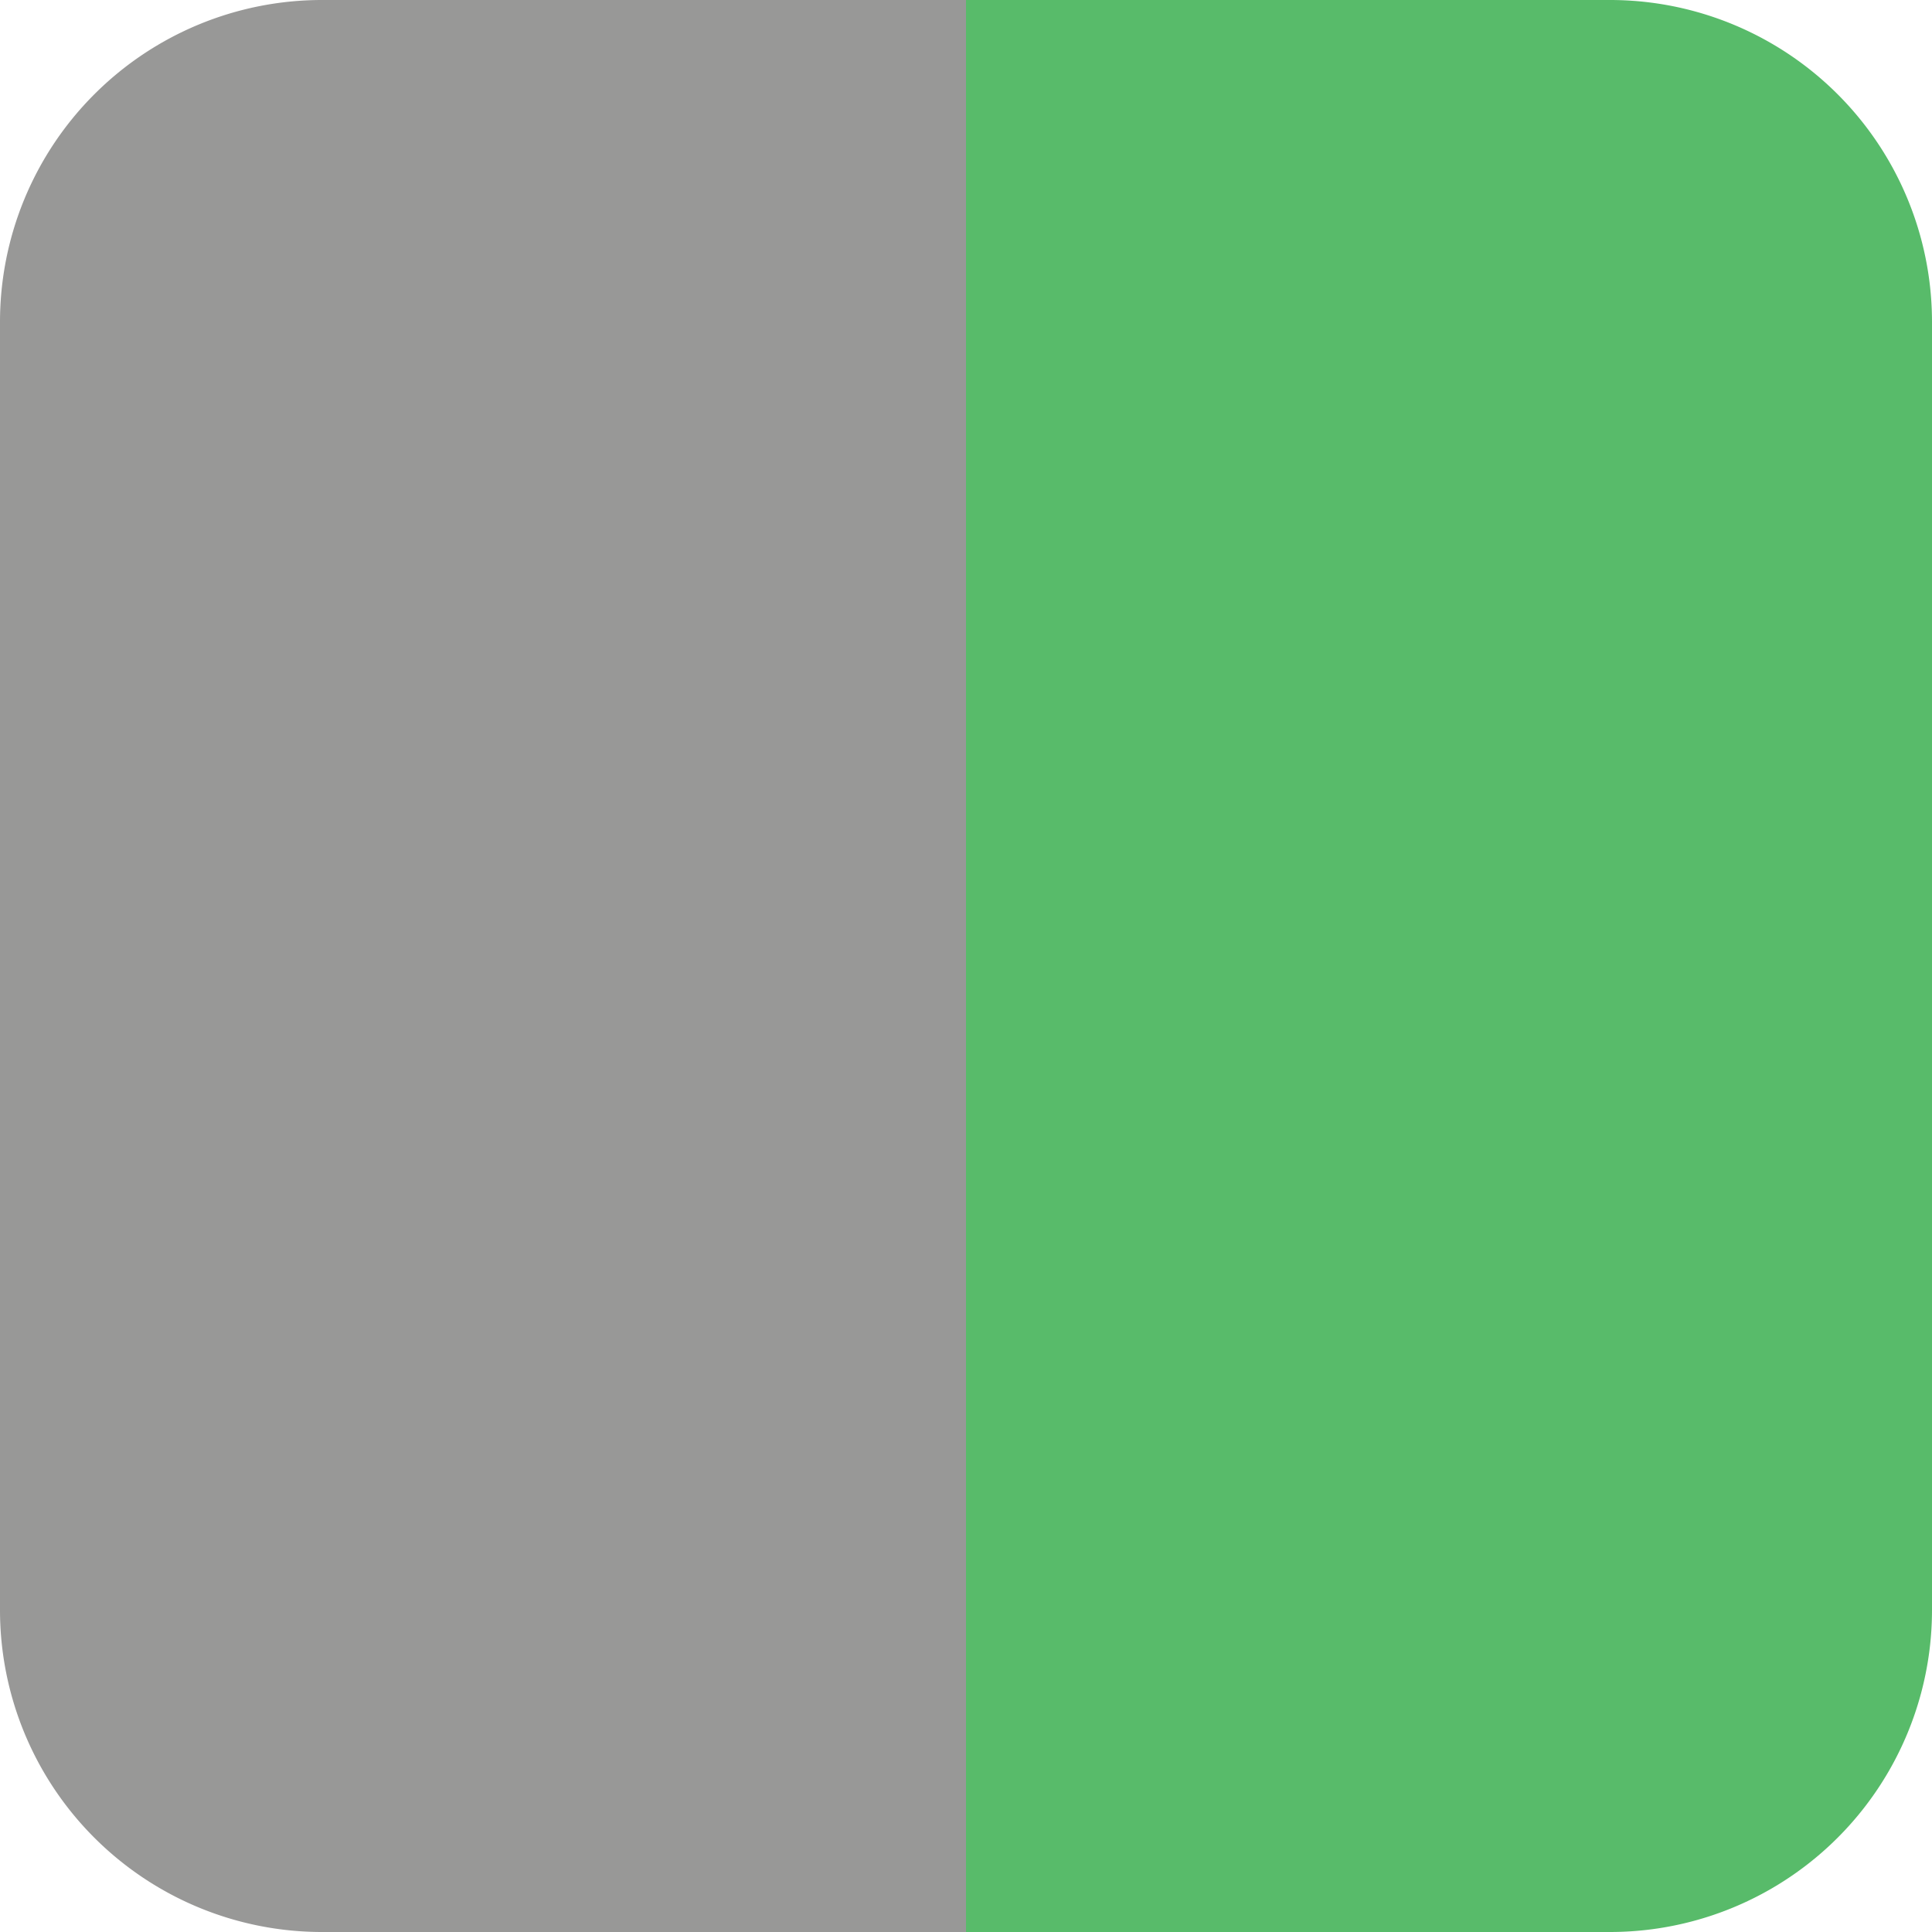
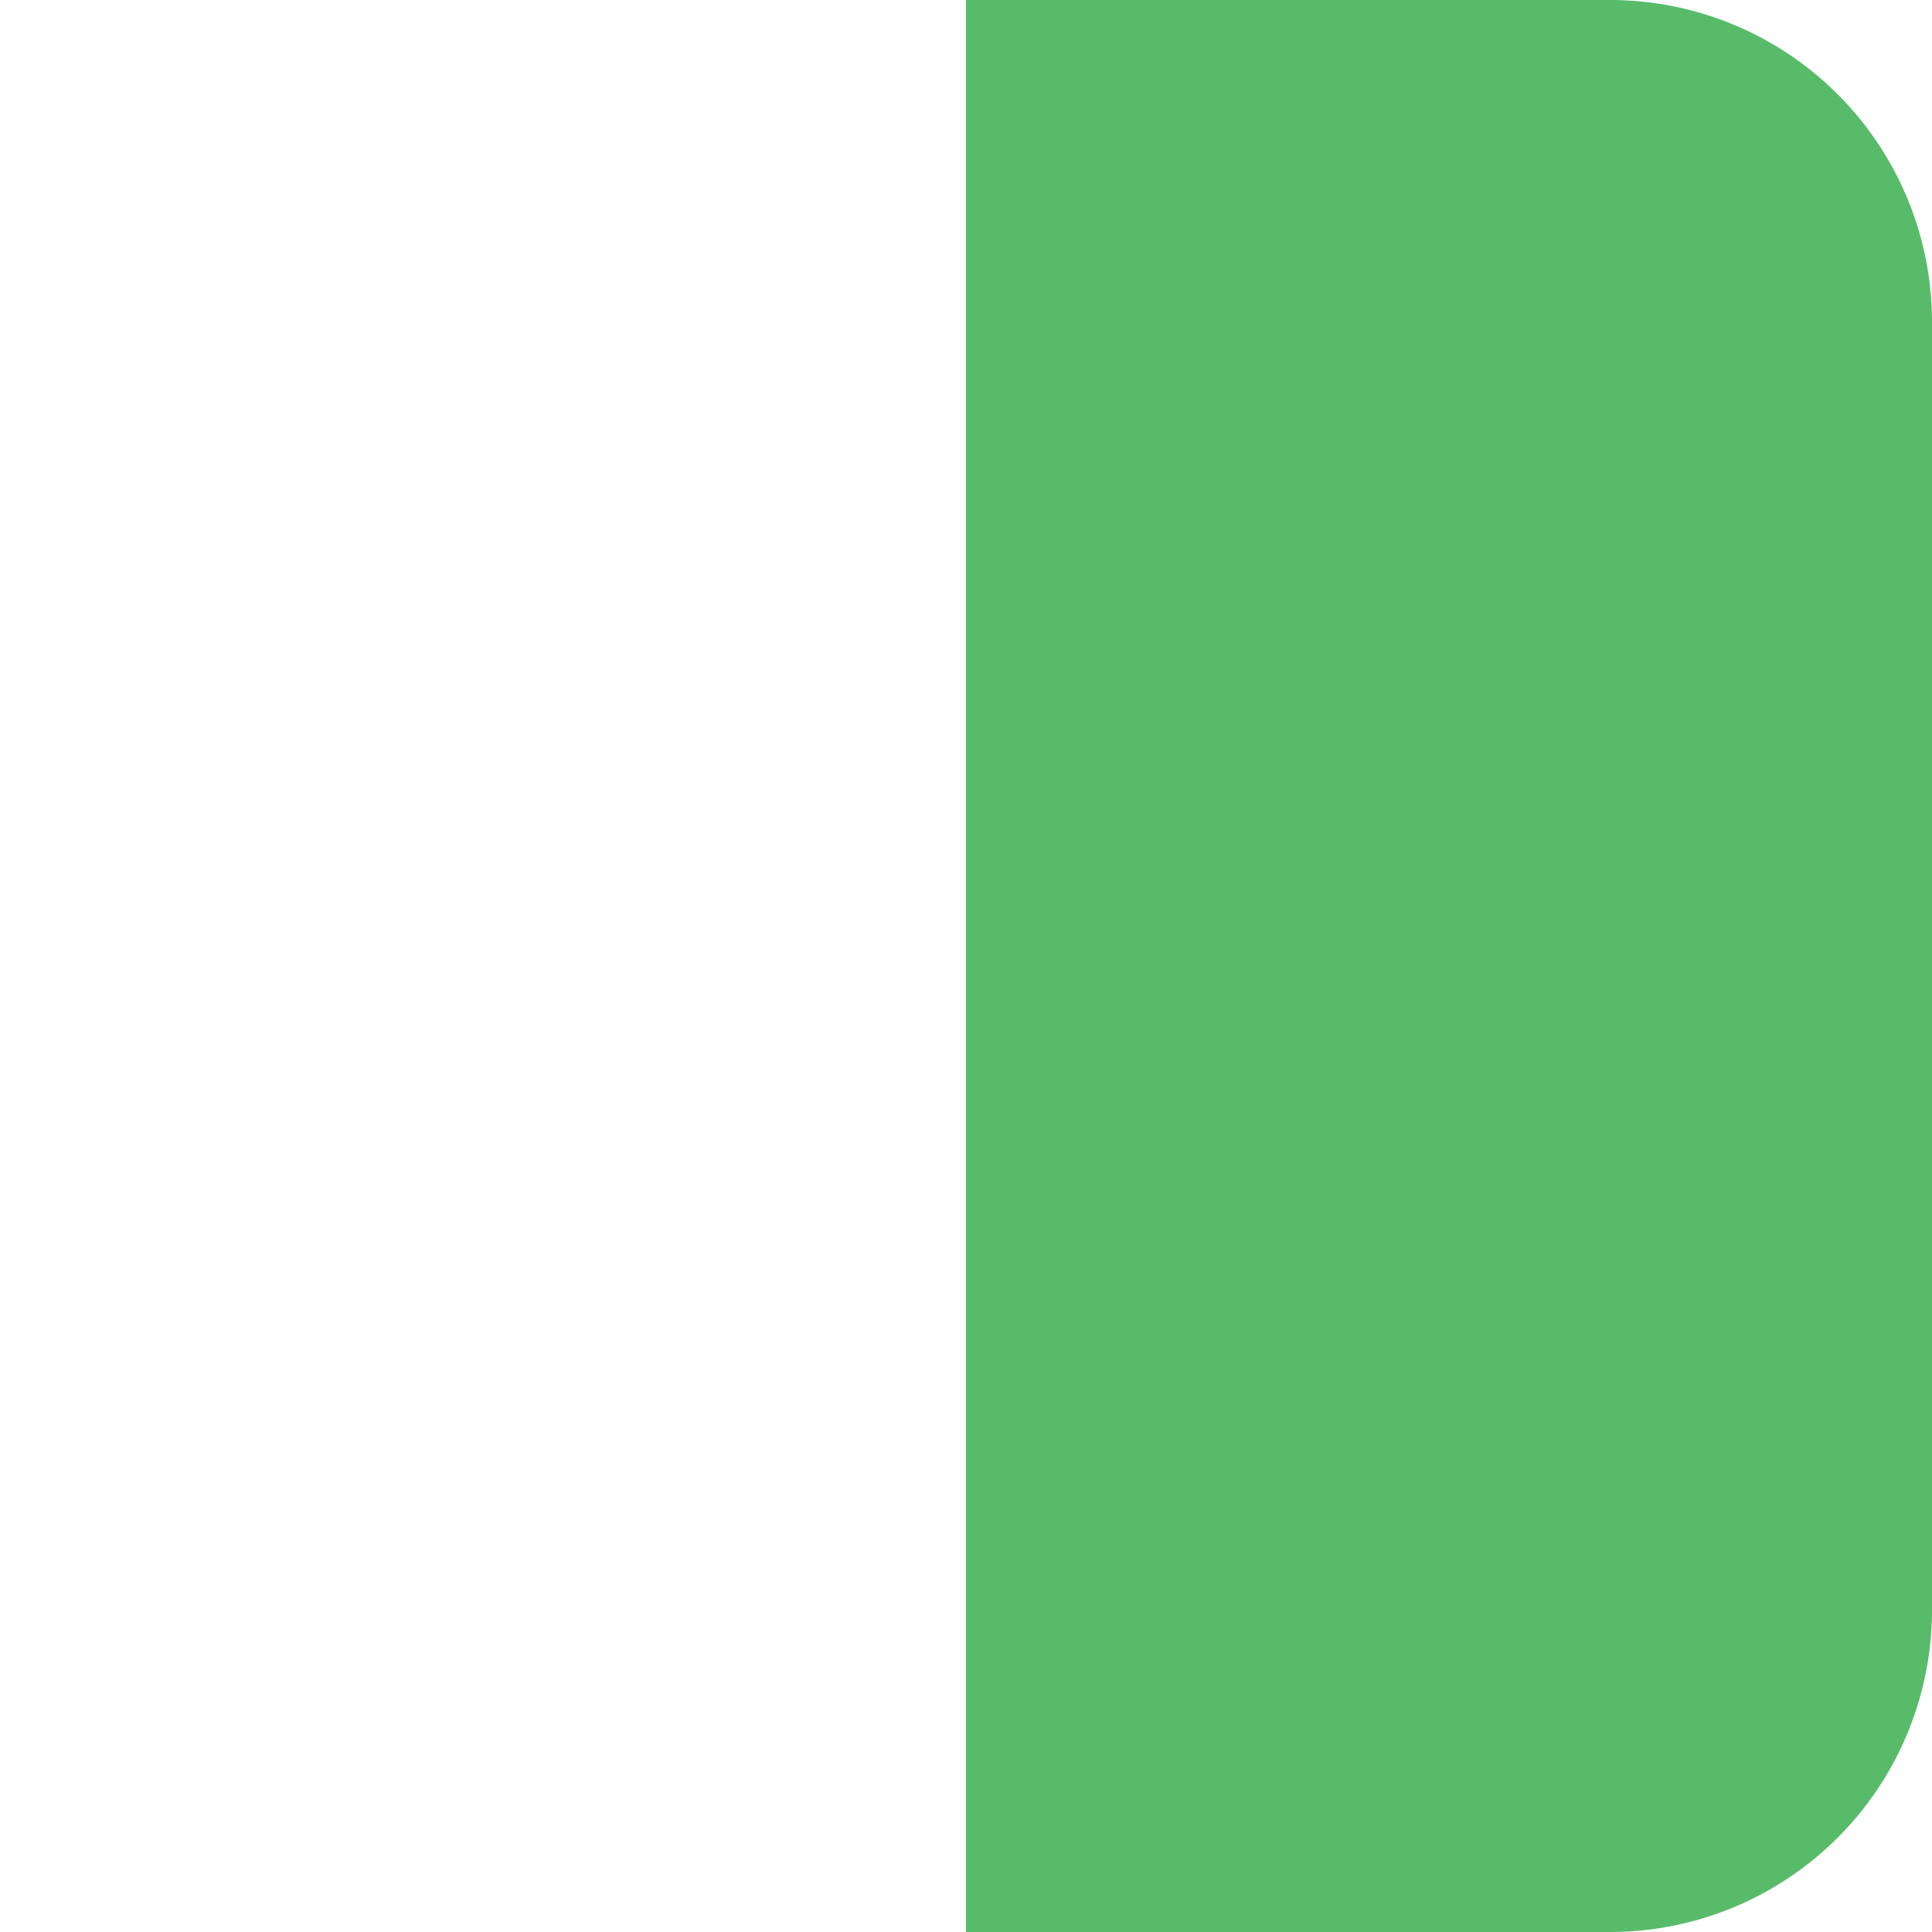
<svg xmlns="http://www.w3.org/2000/svg" id="Layer_1" data-name="Layer 1" viewBox="0 0 60 60">
  <defs>
    <style>.cls-1{fill:#989897;}.cls-2{fill:#58bb6a;}</style>
  </defs>
-   <path id="Path_1" data-name="Path 1" class="cls-1" d="M49.63,71.76h20v60h-20a10,10,0,0,1-10-10v-40A10,10,0,0,1,49.63,71.76Z" transform="translate(-39.63 -71.76)" />
  <path id="Path_2" data-name="Path 2" class="cls-2" d="M89.63,131.76h-20v-60h20a10,10,0,0,1,10,10v40A10,10,0,0,1,89.63,131.76Z" transform="translate(-39.63 -71.76)" />
</svg>